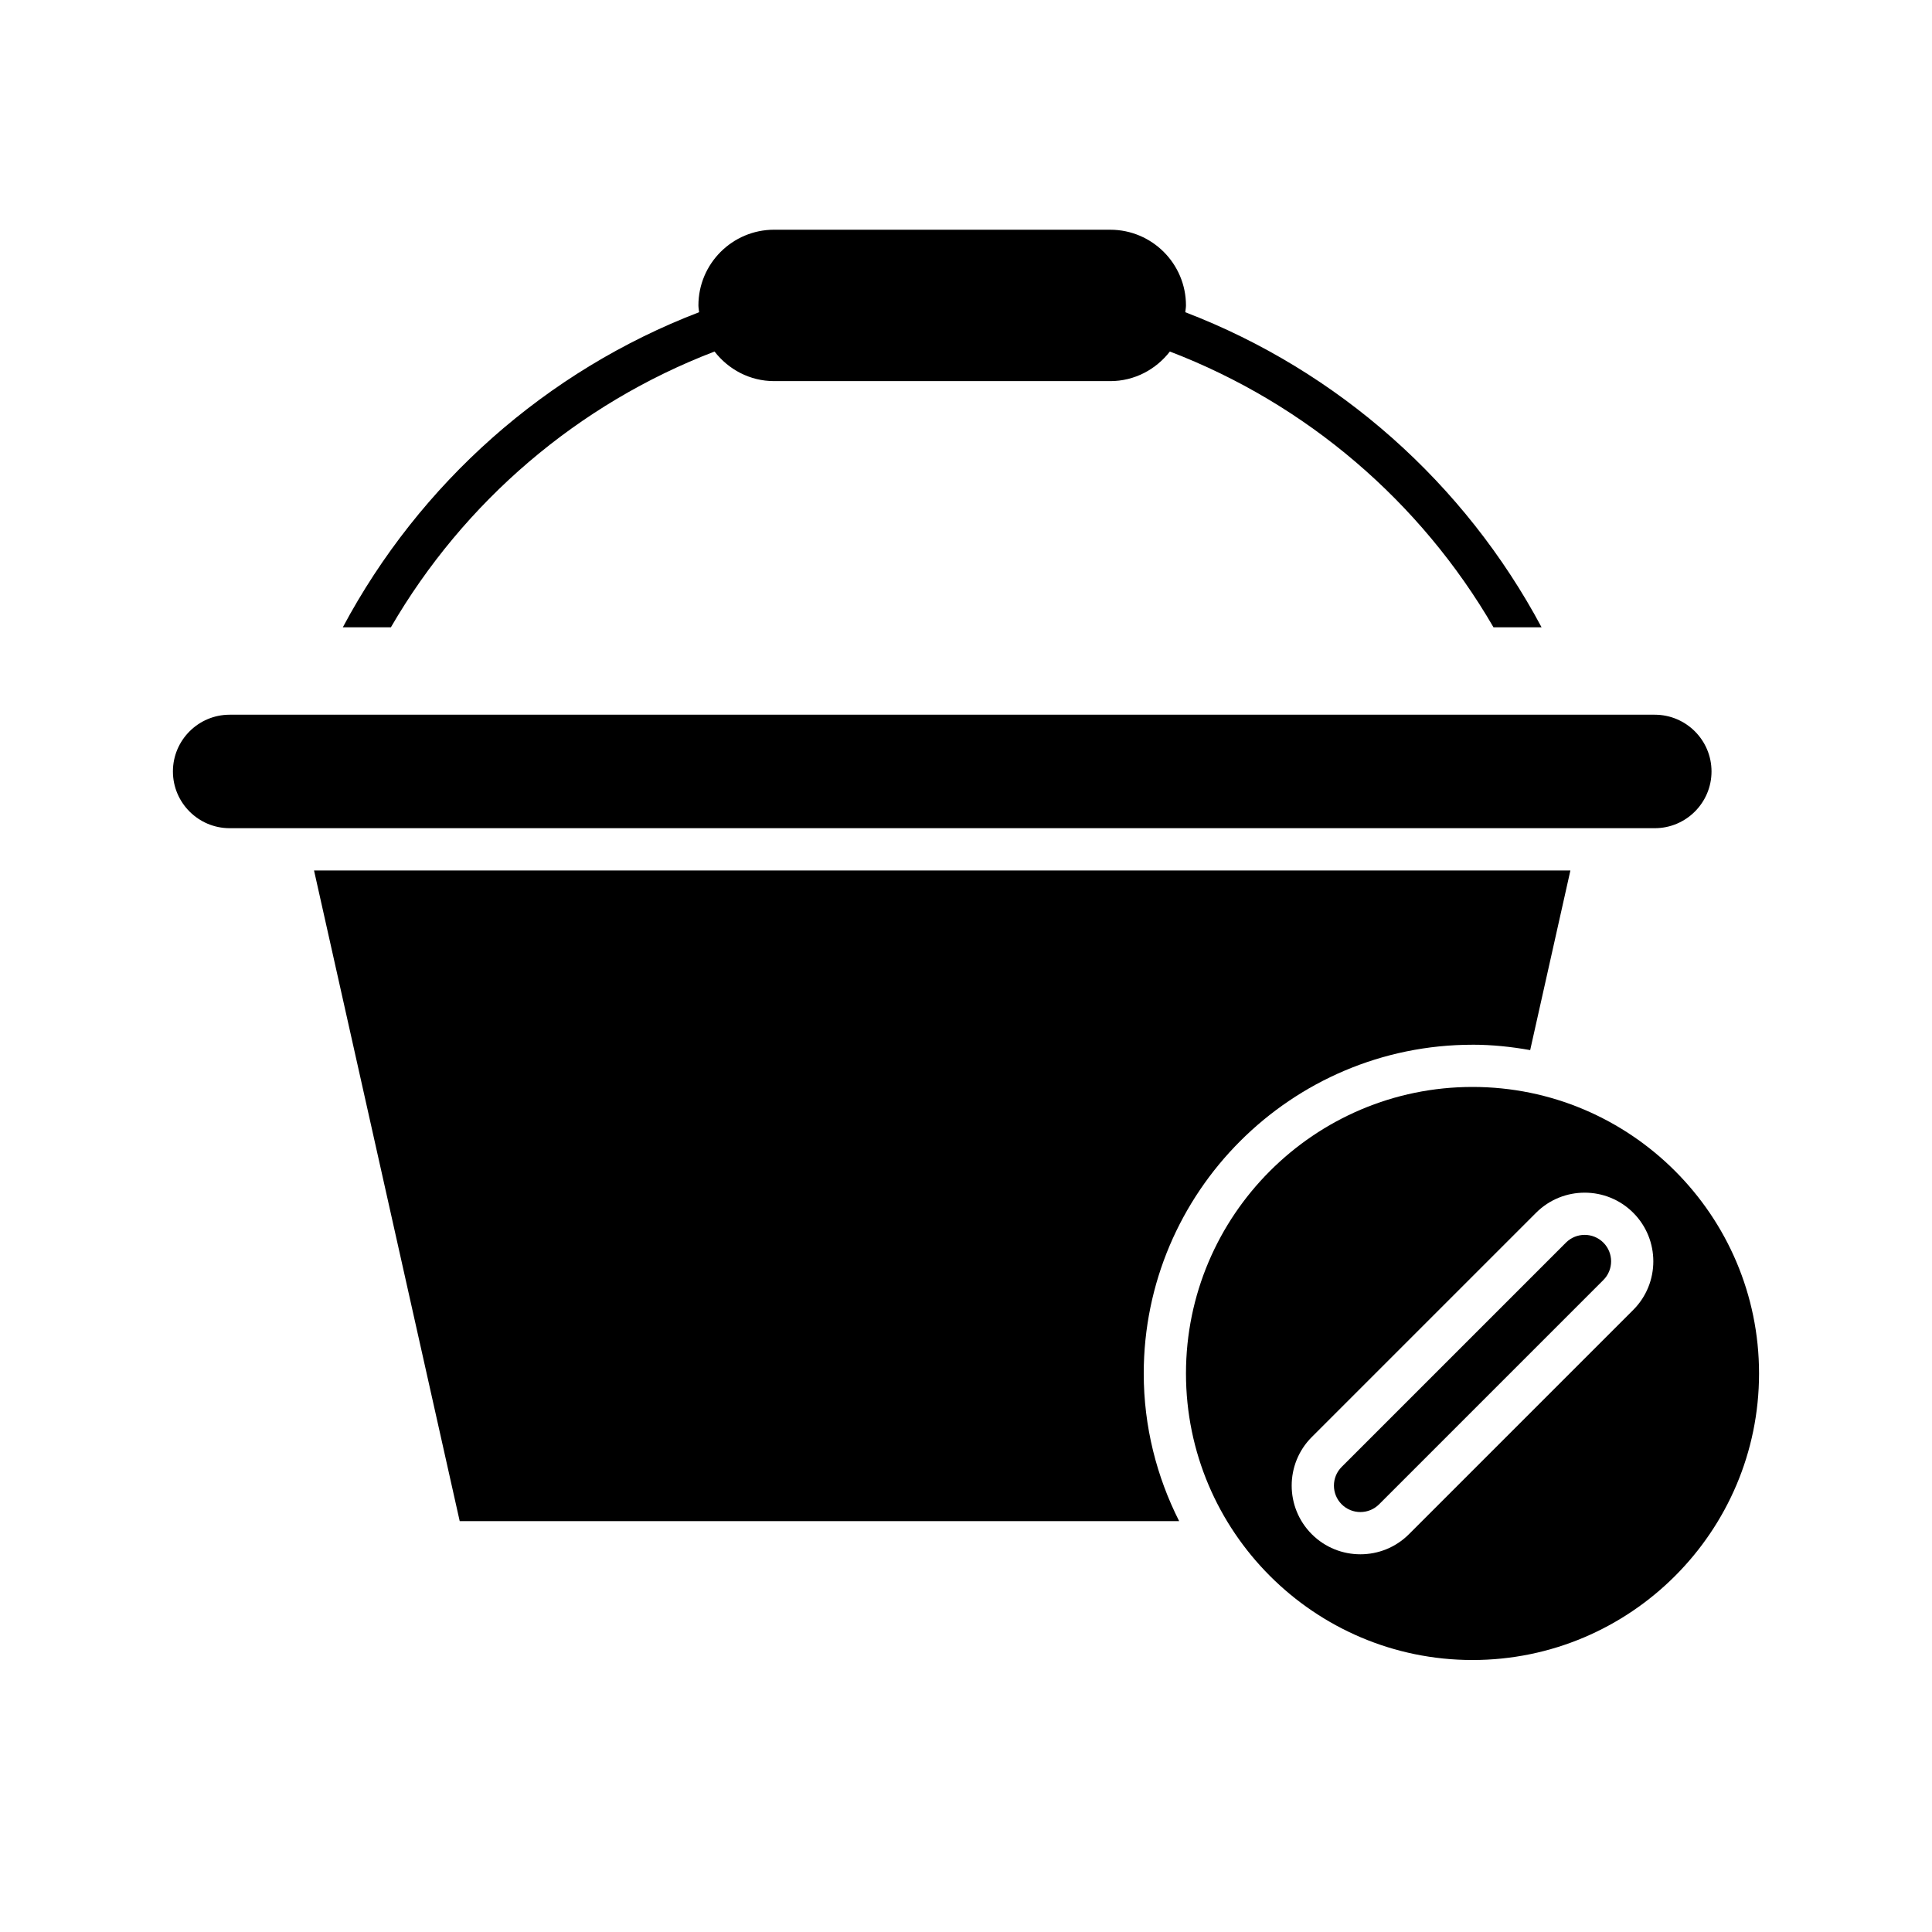
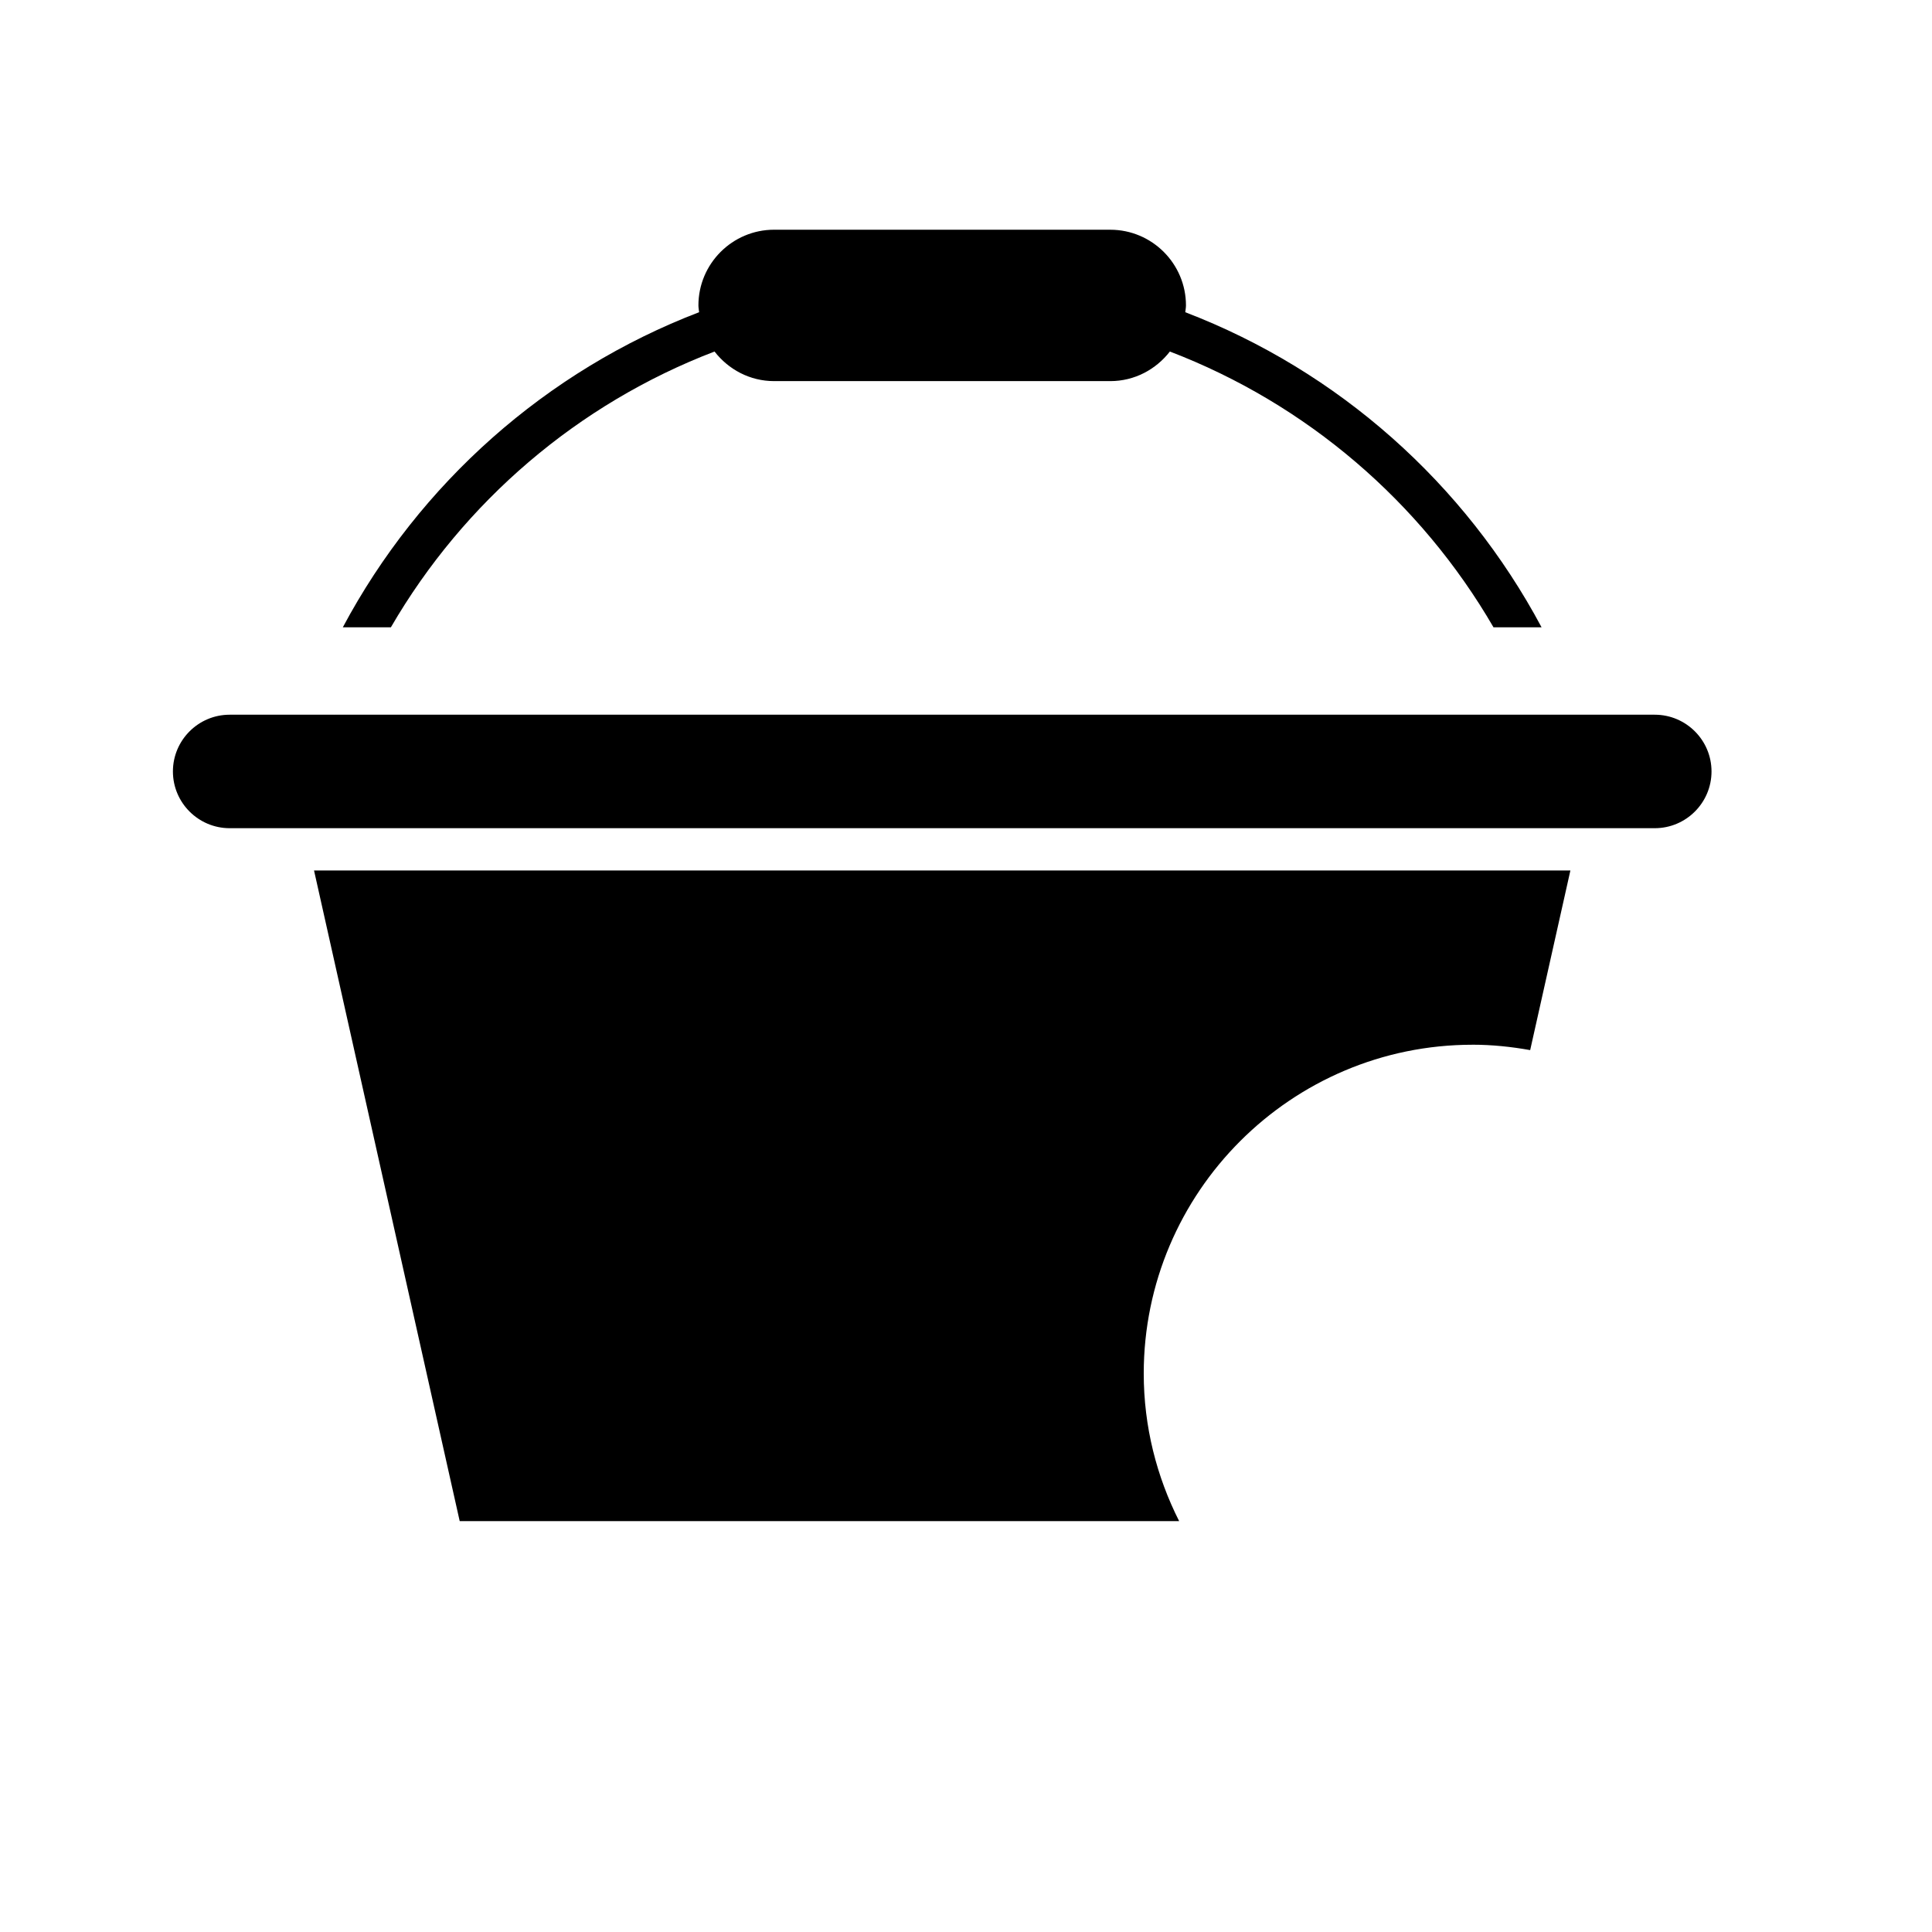
<svg xmlns="http://www.w3.org/2000/svg" fill="#000000" width="800px" height="800px" version="1.1" viewBox="144 144 512 512">
  <g>
    <path d="m204.87 363.48h377.66c8.293 0 15.039-6.746 15.039-15.035 0-8.293-6.746-15.039-15.039-15.039h-27.707c-0.004 0-0.016 0.004-0.016 0.004-0.008 0-0.012-0.004-0.02-0.004h-322.18c-0.008 0-0.012 0.004-0.02 0.004-0.004 0-0.016-0.004-0.016-0.004h-27.707c-8.293 0-15.039 6.746-15.039 15.039 0.004 8.293 6.75 15.035 15.043 15.035z" />
    <path d="m534.23 420.86c5.223 0 10.309 0.543 15.281 1.43l10.66-47.609h-332.95l38.605 172.43h190.66c-5.953-11.781-9.383-25.039-9.383-39.113 0.004-48.043 39.09-87.133 87.133-87.133z" />
    <path d="m333.36 237.16c3.672 4.734 9.352 7.84 15.789 7.84h89.09c6.441 0 12.117-3.106 15.789-7.84 36.199 13.855 66.449 39.797 85.77 73.09h12.738c-20.359-38.152-53.863-67.957-94.426-83.508 0.055-0.602 0.184-1.184 0.184-1.801 0-11.059-9-20.059-20.059-20.059l-89.086-0.004c-11.059 0-20.059 9-20.059 20.059 0 0.617 0.129 1.195 0.184 1.801-40.562 15.555-74.07 45.359-94.426 83.512h12.738c19.324-33.289 49.57-59.23 85.773-73.09z" />
-     <path d="m534.23 583.92c41.871 0 75.934-34.062 75.934-75.934 0-41.867-34.066-75.934-75.934-75.934-41.871 0-75.934 34.062-75.934 75.934s34.062 75.934 75.934 75.934zm-42.594-59.086 59.441-59.438c7.098-7.102 18.652-7.098 25.746 0 7.098 7.098 7.098 18.648 0 25.746l-59.438 59.438c-3.547 3.551-8.211 5.324-12.875 5.324-4.66 0-9.324-1.773-12.871-5.324-7.102-7.102-7.102-18.648-0.004-25.746z" />
-     <path d="m509.47 542.66 59.438-59.441c2.734-2.734 2.734-7.18 0-9.914-1.367-1.367-3.164-2.051-4.957-2.051-1.797 0-3.59 0.684-4.957 2.051l-59.438 59.441c-2.734 2.734-2.734 7.18 0 9.914s7.184 2.731 9.914 0z" />
  </g>
</svg>